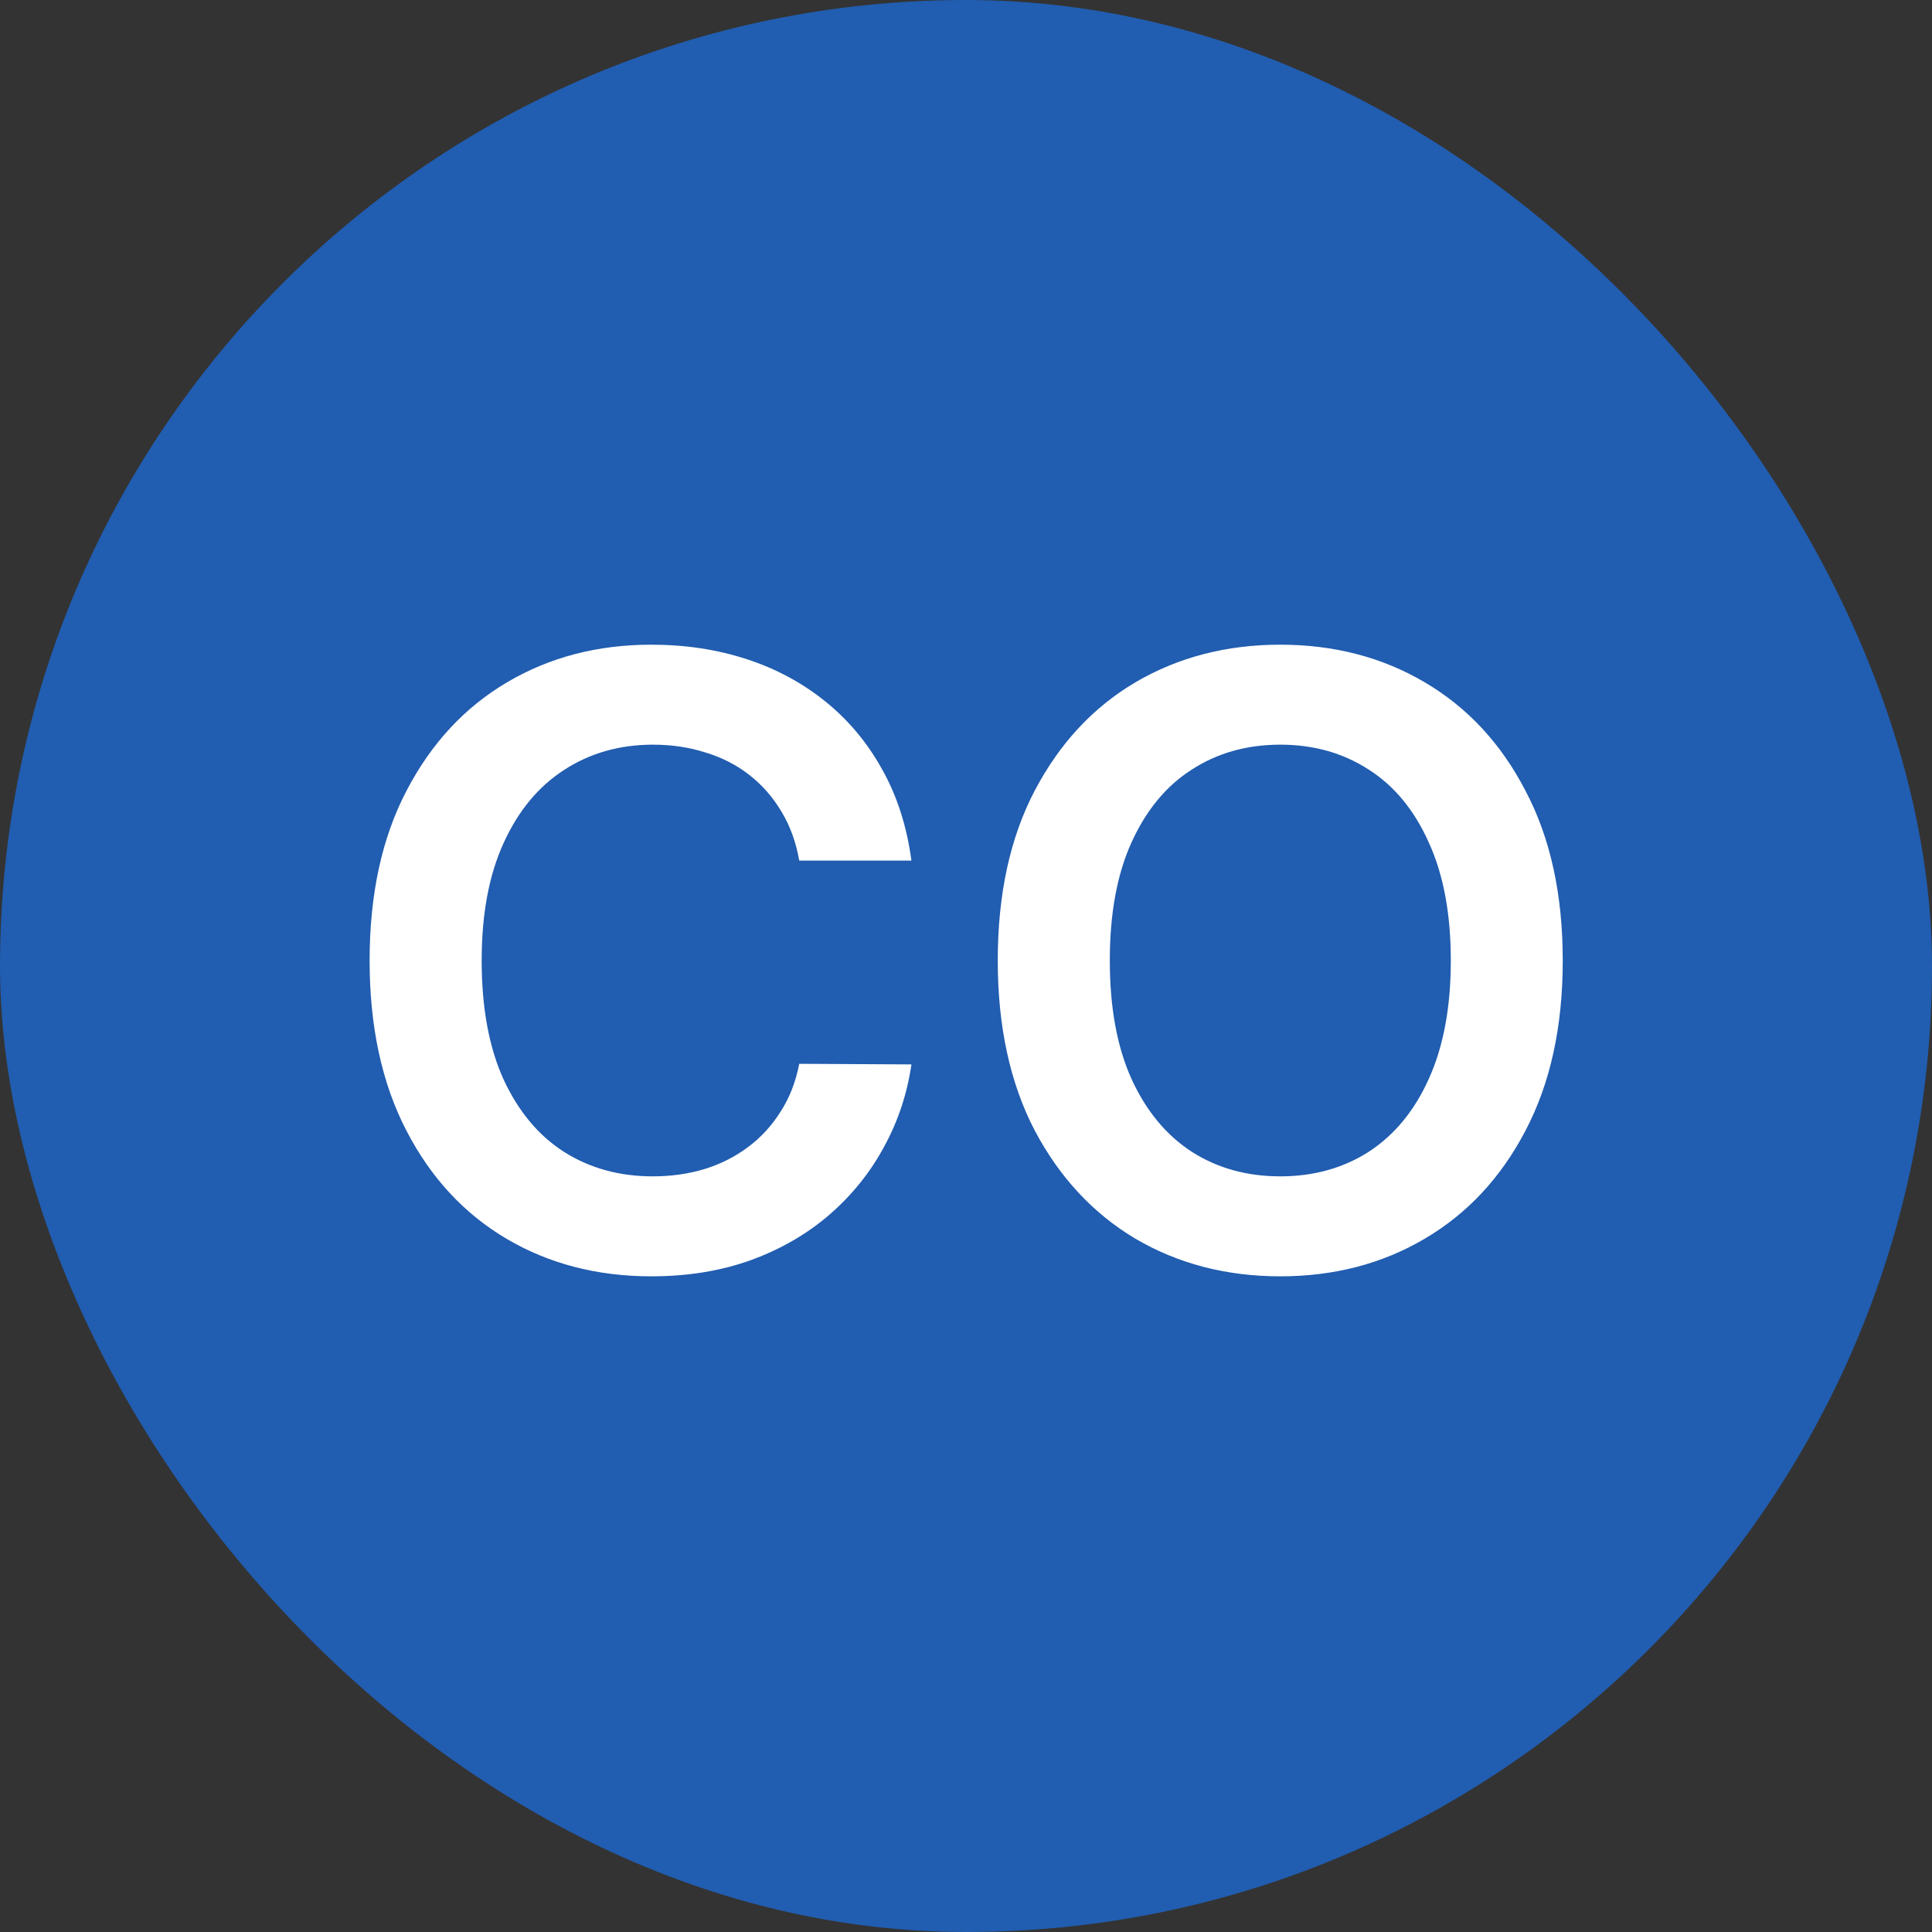
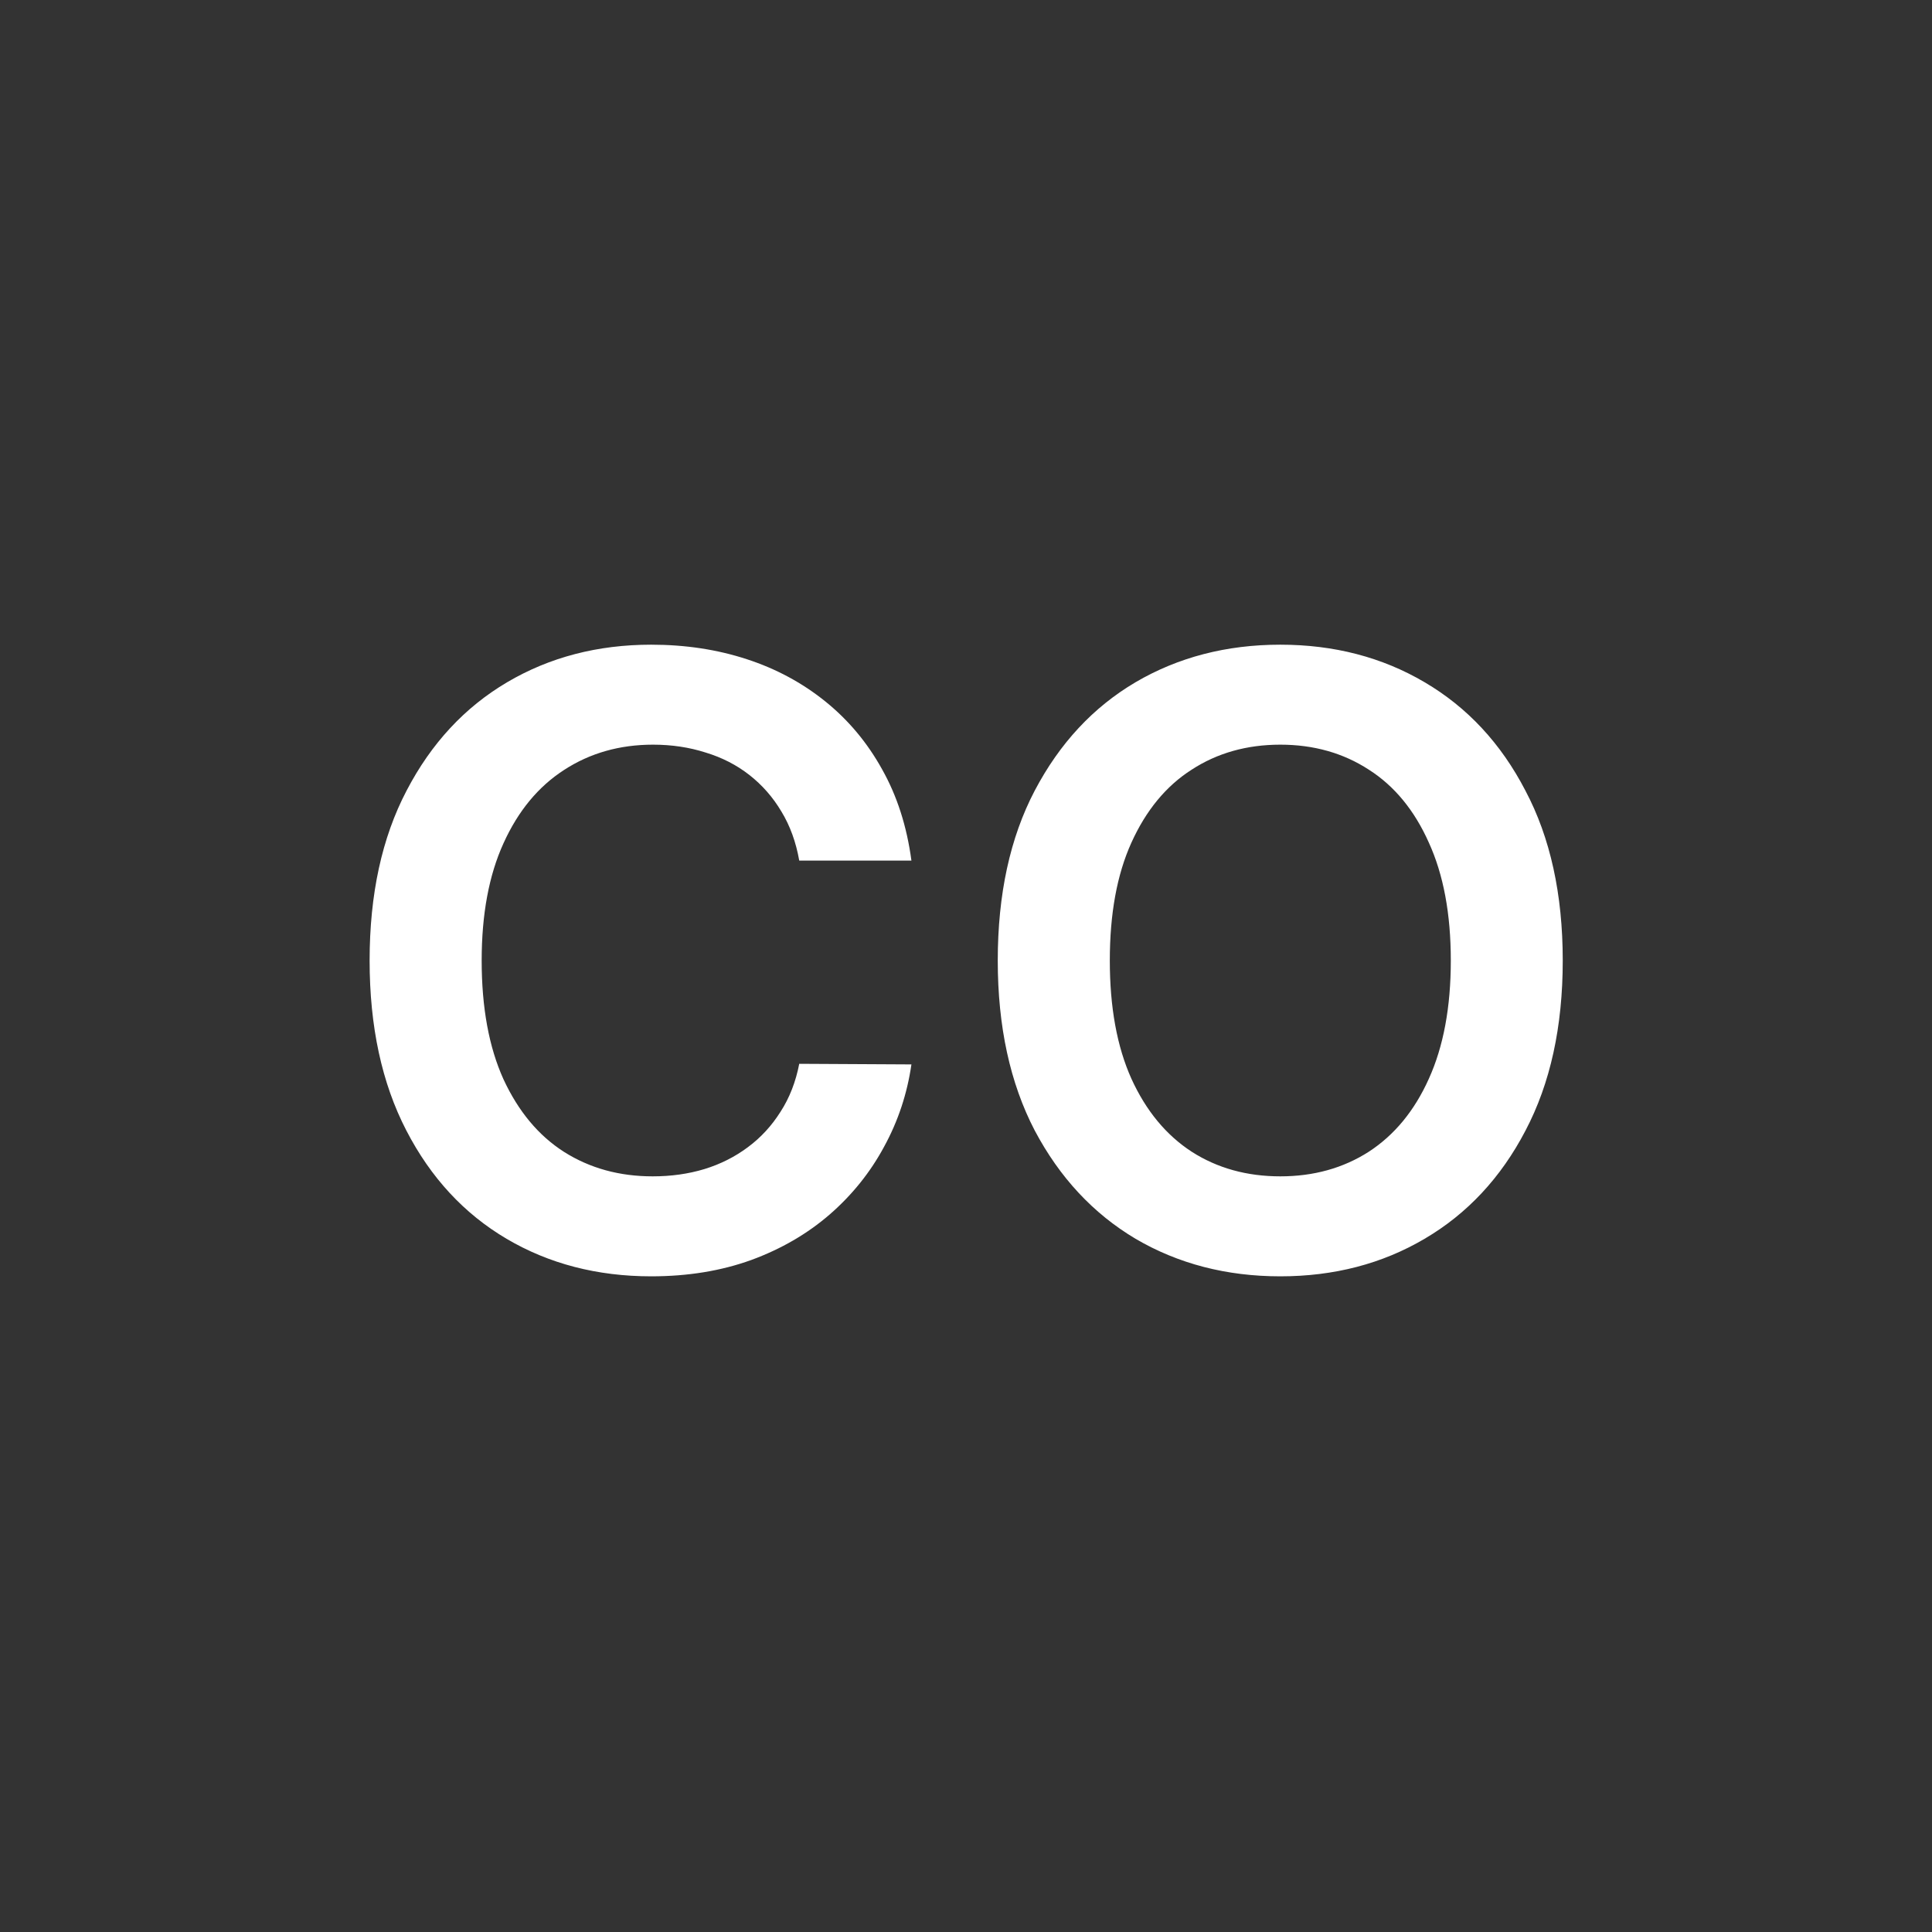
<svg xmlns="http://www.w3.org/2000/svg" width="16" height="16" viewBox="0 0 16 16" fill="none">
  <rect x="0" y="0" width="16" height="16" fill="#333333" stroke="none" />
-   <rect width="16" height="16" rx="8" fill="#215DB0" />
  <path d="M7.548 7.127H6.619C6.592 6.974 6.543 6.839 6.472 6.722C6.401 6.602 6.312 6.501 6.206 6.418C6.1 6.335 5.979 6.273 5.843 6.232C5.709 6.189 5.564 6.167 5.408 6.167C5.131 6.167 4.886 6.237 4.672 6.376C4.458 6.514 4.291 6.716 4.17 6.983C4.049 7.248 3.989 7.572 3.989 7.955C3.989 8.344 4.049 8.672 4.17 8.939C4.293 9.204 4.46 9.405 4.672 9.54C4.886 9.675 5.13 9.742 5.405 9.742C5.558 9.742 5.7 9.722 5.833 9.682C5.967 9.641 6.087 9.58 6.193 9.501C6.301 9.421 6.391 9.323 6.464 9.207C6.539 9.091 6.59 8.959 6.619 8.81L7.548 8.815C7.513 9.057 7.438 9.284 7.322 9.496C7.208 9.708 7.058 9.895 6.872 10.057C6.686 10.218 6.469 10.344 6.221 10.435C5.972 10.525 5.696 10.57 5.393 10.57C4.946 10.57 4.546 10.466 4.195 10.259C3.844 10.052 3.567 9.753 3.365 9.362C3.162 8.97 3.061 8.501 3.061 7.955C3.061 7.406 3.163 6.937 3.367 6.548C3.571 6.156 3.849 5.857 4.2 5.65C4.551 5.443 4.949 5.339 5.393 5.339C5.676 5.339 5.94 5.379 6.184 5.459C6.427 5.538 6.644 5.655 6.835 5.809C7.025 5.962 7.182 6.149 7.305 6.371C7.429 6.591 7.51 6.843 7.548 7.127ZM12.942 7.955C12.942 8.503 12.839 8.973 12.633 9.364C12.43 9.753 12.151 10.052 11.798 10.259C11.447 10.466 11.048 10.57 10.603 10.57C10.157 10.57 9.757 10.466 9.404 10.259C9.053 10.05 8.775 9.751 8.569 9.362C8.365 8.97 8.263 8.501 8.263 7.955C8.263 7.406 8.365 6.937 8.569 6.548C8.775 6.156 9.053 5.857 9.404 5.65C9.757 5.443 10.157 5.339 10.603 5.339C11.048 5.339 11.447 5.443 11.798 5.65C12.151 5.857 12.43 6.156 12.633 6.548C12.839 6.937 12.942 7.406 12.942 7.955ZM12.015 7.955C12.015 7.568 11.954 7.243 11.833 6.978C11.714 6.711 11.548 6.509 11.336 6.374C11.124 6.236 10.879 6.167 10.603 6.167C10.326 6.167 10.081 6.236 9.869 6.374C9.657 6.509 9.491 6.711 9.37 6.978C9.25 7.243 9.191 7.568 9.191 7.955C9.191 8.341 9.25 8.667 9.37 8.934C9.491 9.199 9.657 9.4 9.869 9.538C10.081 9.674 10.326 9.742 10.603 9.742C10.879 9.742 11.124 9.674 11.336 9.538C11.548 9.4 11.714 9.199 11.833 8.934C11.954 8.667 12.015 8.341 12.015 7.955Z" fill="white" />
</svg>